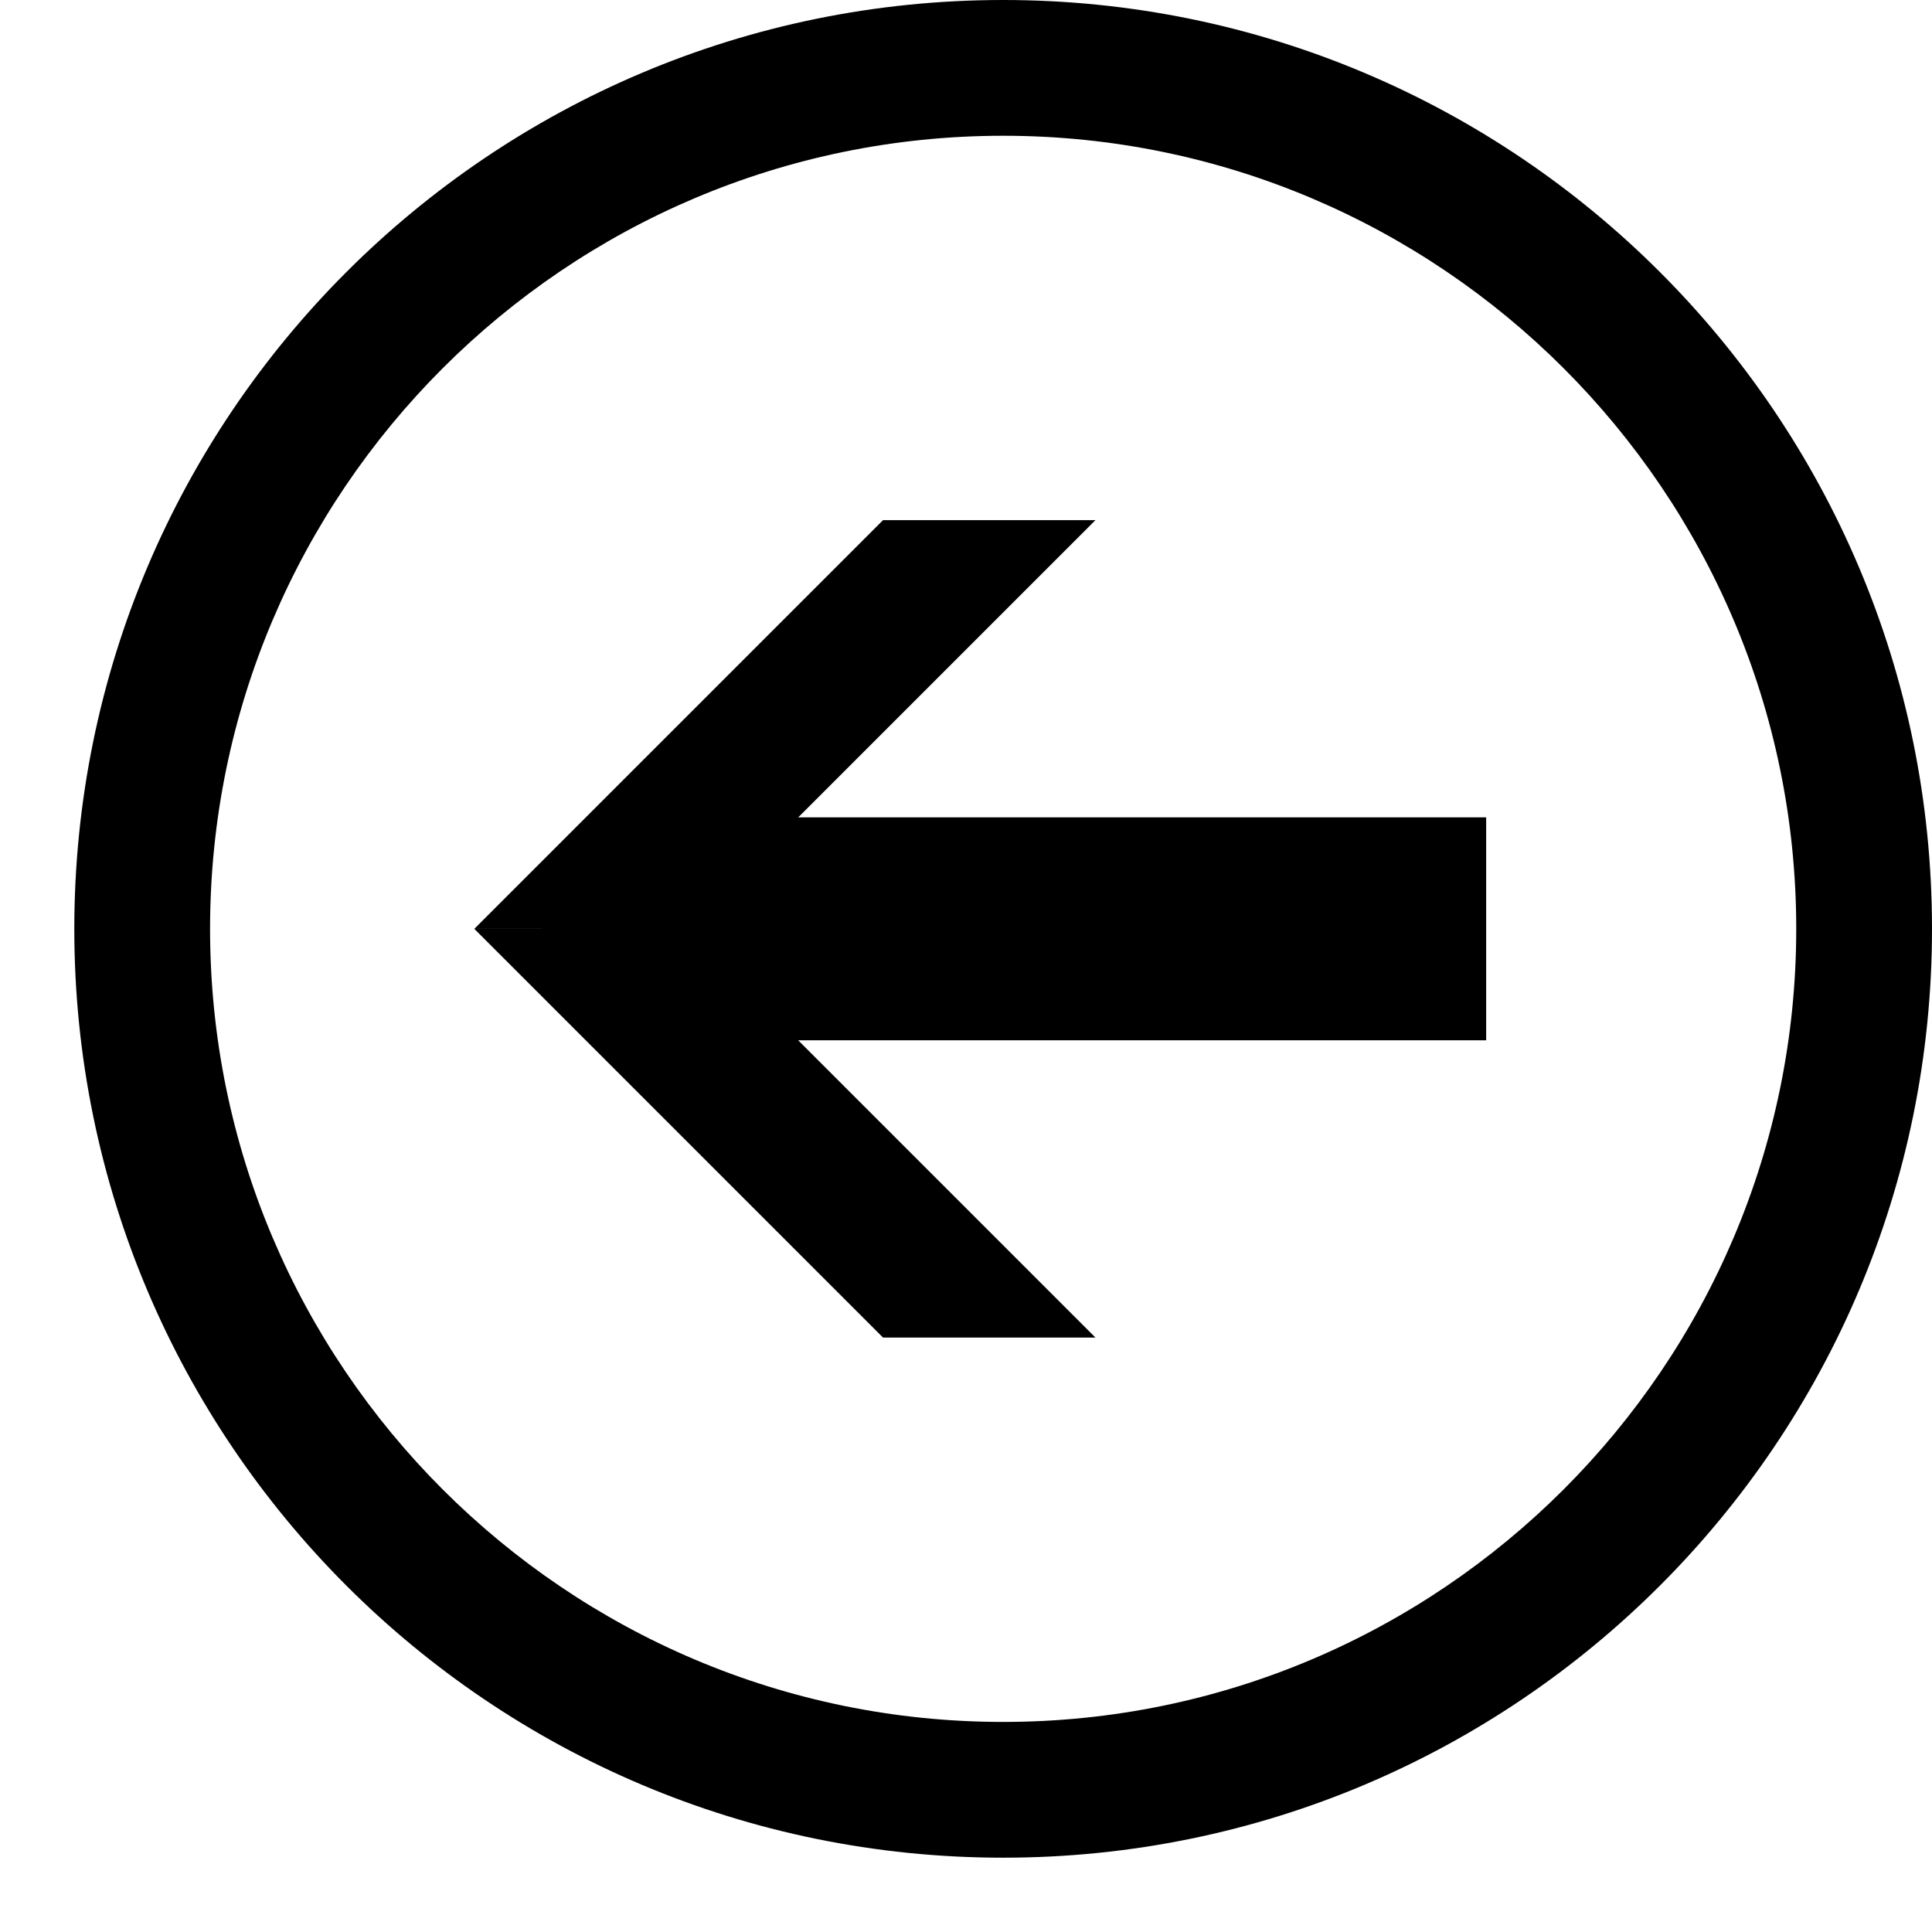
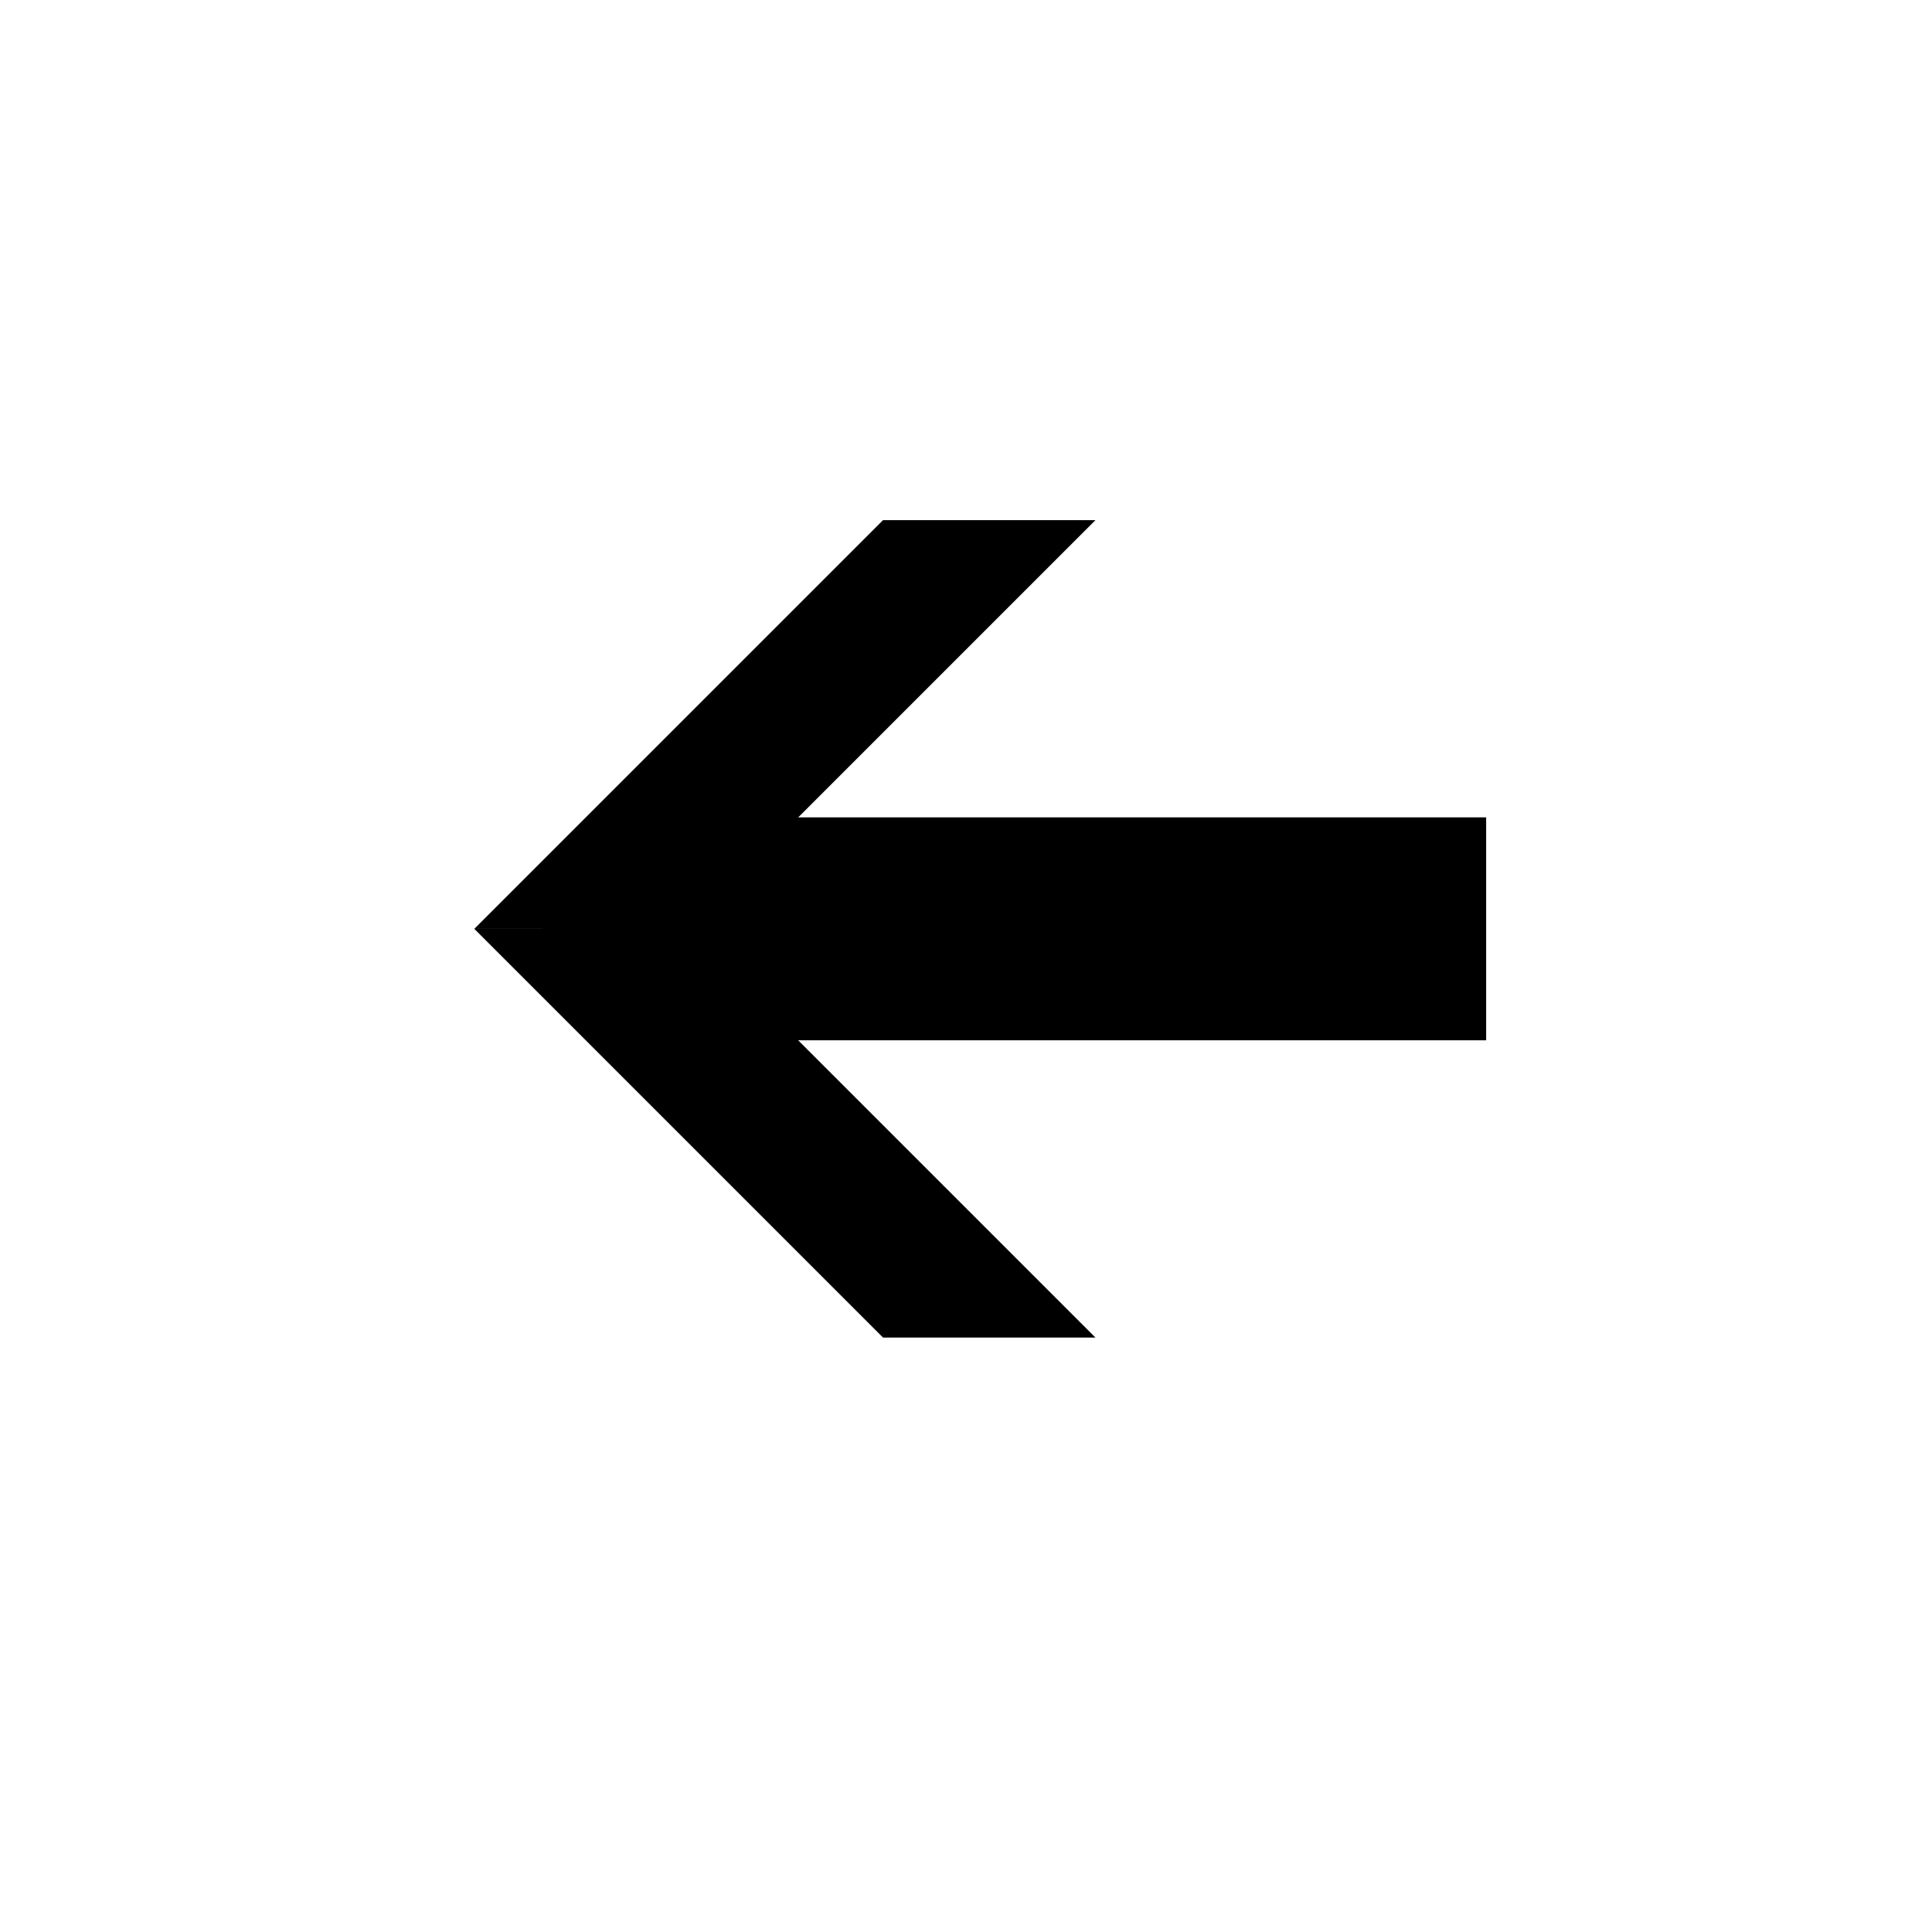
<svg xmlns="http://www.w3.org/2000/svg" version="1.1" id="Layer_1" x="0px" y="0px" width="26px" height="26px" viewBox="0 0 26 26" enable-background="new 0 0 26 26" xml:space="preserve">
  <rect fill="none" width="26" height="26" />
-   <path fill="#000000" d="M13.5,0C6.597,0,1,5.597,1,12.5S6.597,25,13.5,25S26,19.403,26,12.5S20.403,0,13.5,0z M13.5,23.173  c-5.885,0-10.673-4.788-10.673-10.673c0-5.885,4.788-10.673,10.673-10.673c5.885,0,10.673,4.788,10.673,10.673  C24.173,18.385,19.385,23.173,13.5,23.173z" />
  <polygon fill="#000000" points="8.295,14 20,14 20,11 8.295,11 7.295,12.5 " />
  <polygon fill="#000000" points="6.383,12.5 11.883,7 14.742,7 9.242,12.5 " />
  <polygon fill="#000000" points="14.742,18 9.242,12.5 6.383,12.5 11.883,18 " />
</svg>